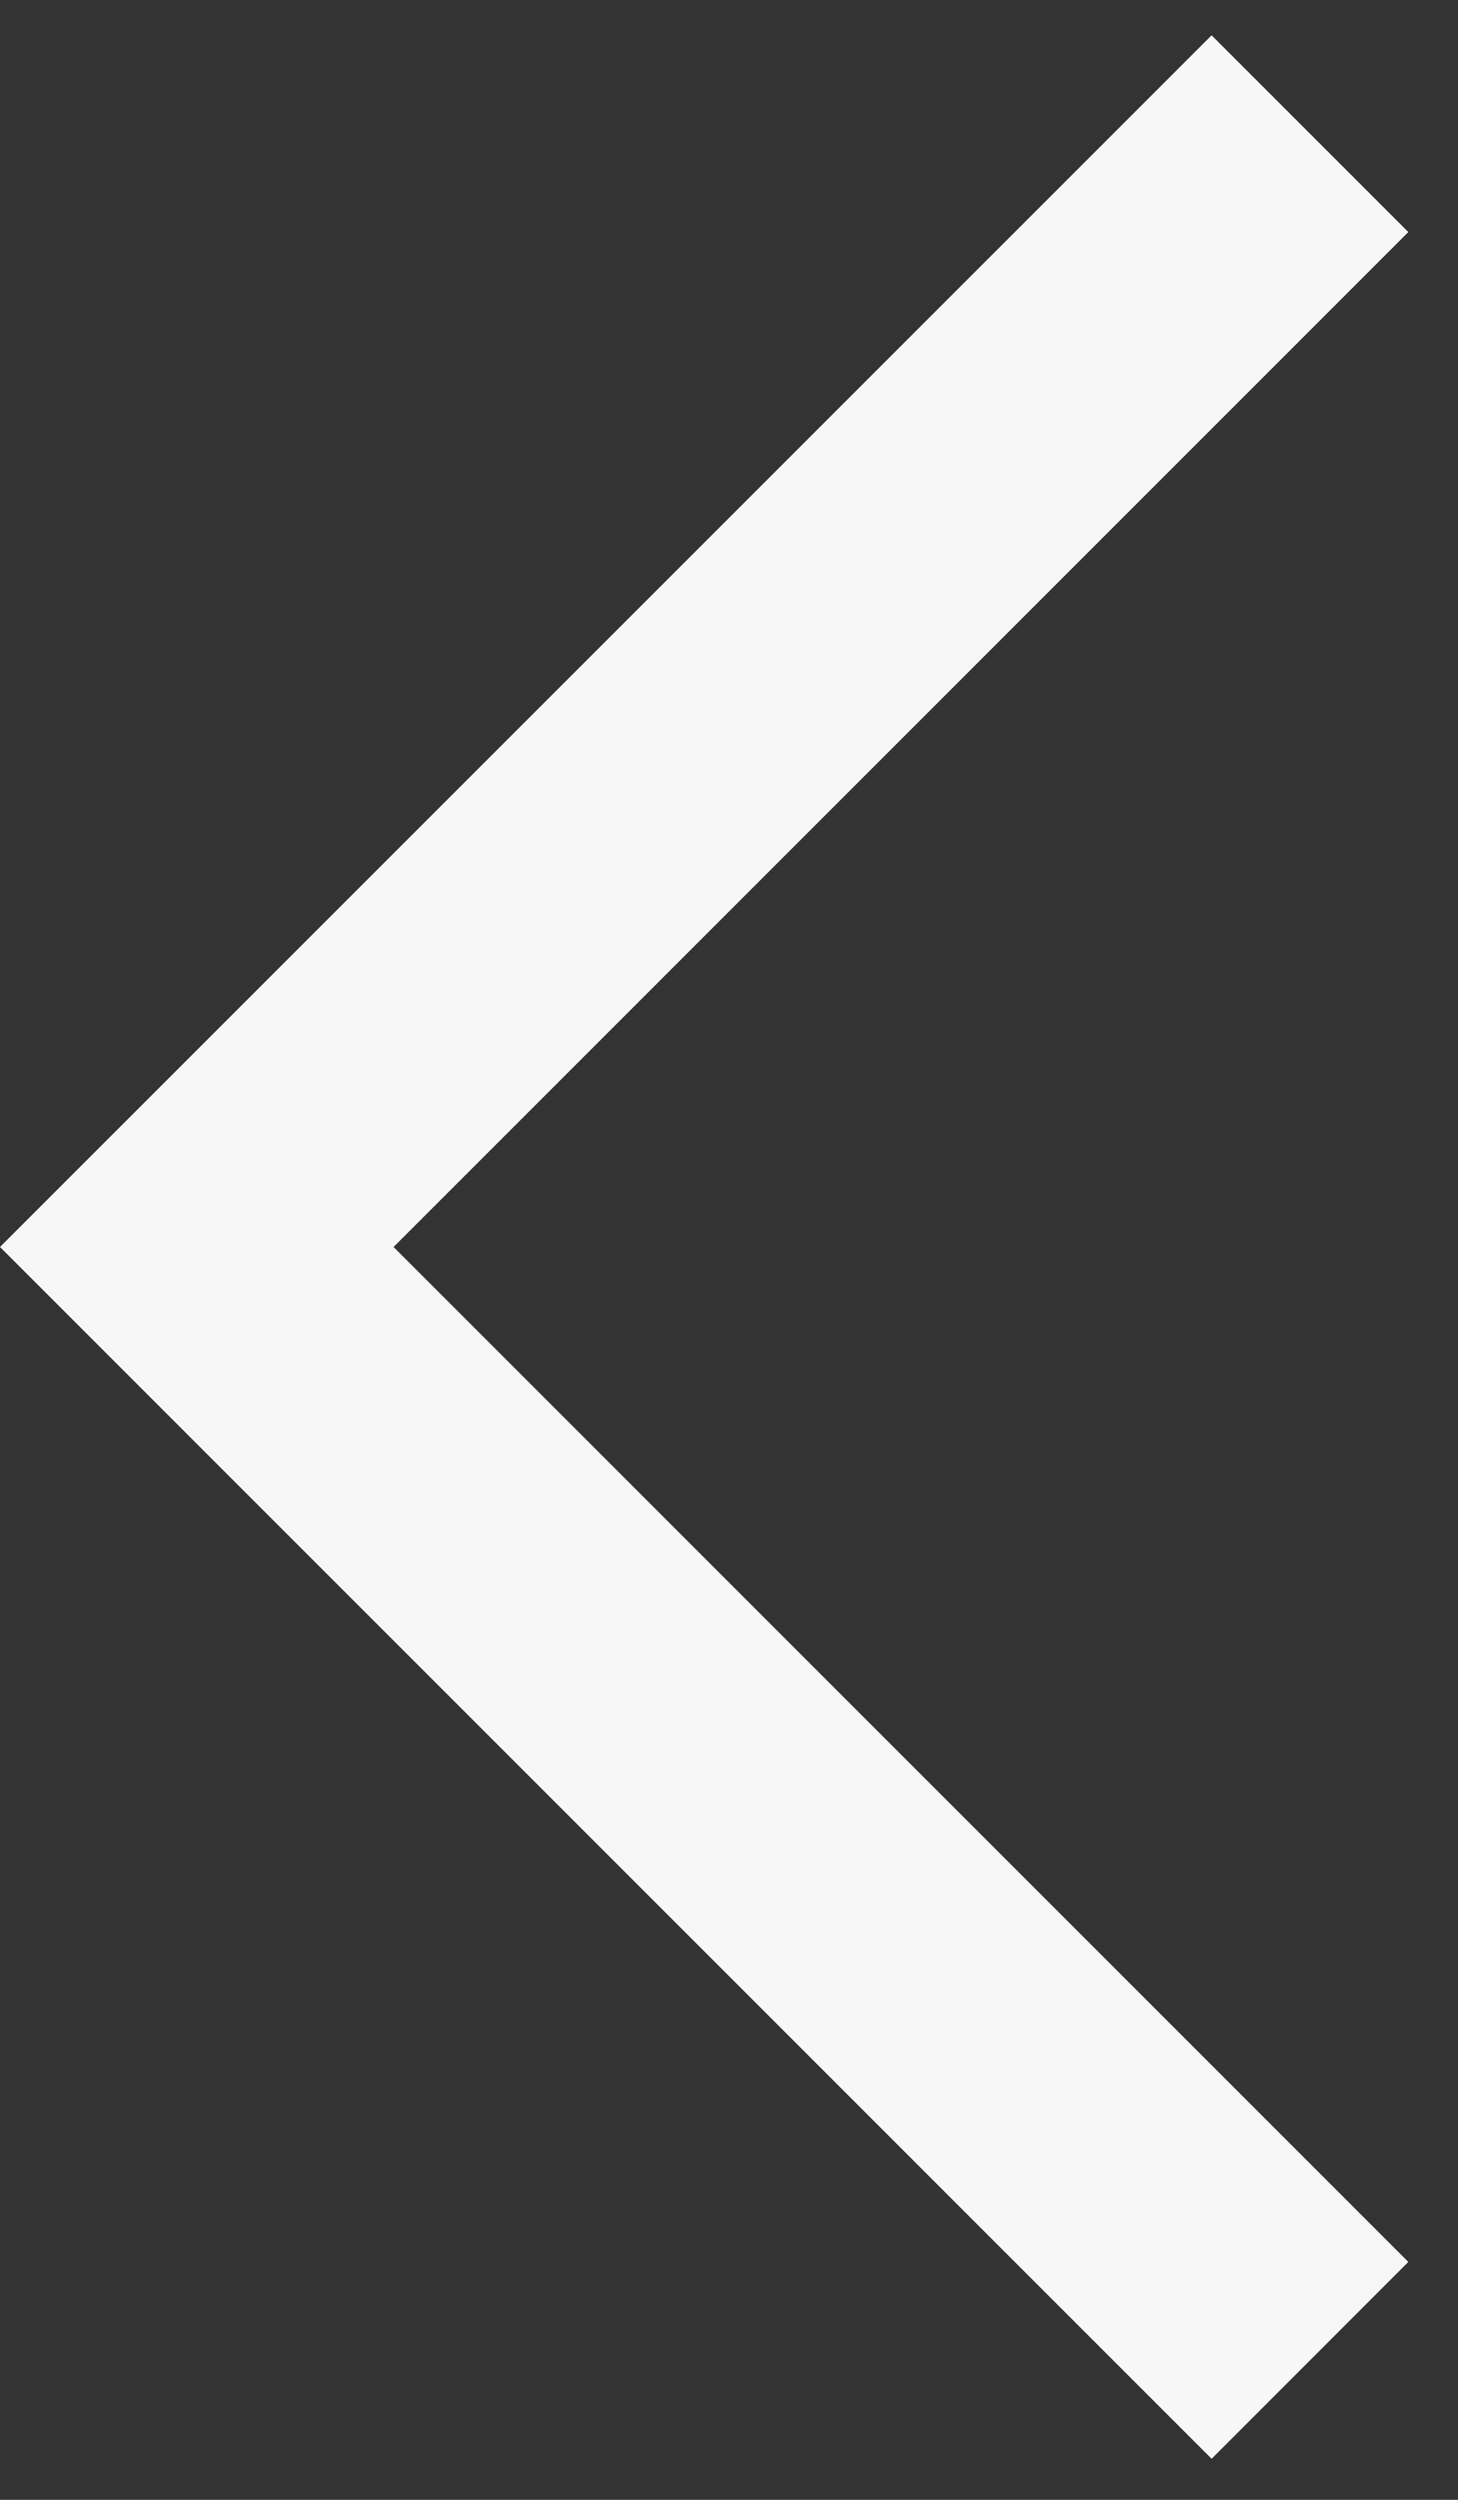
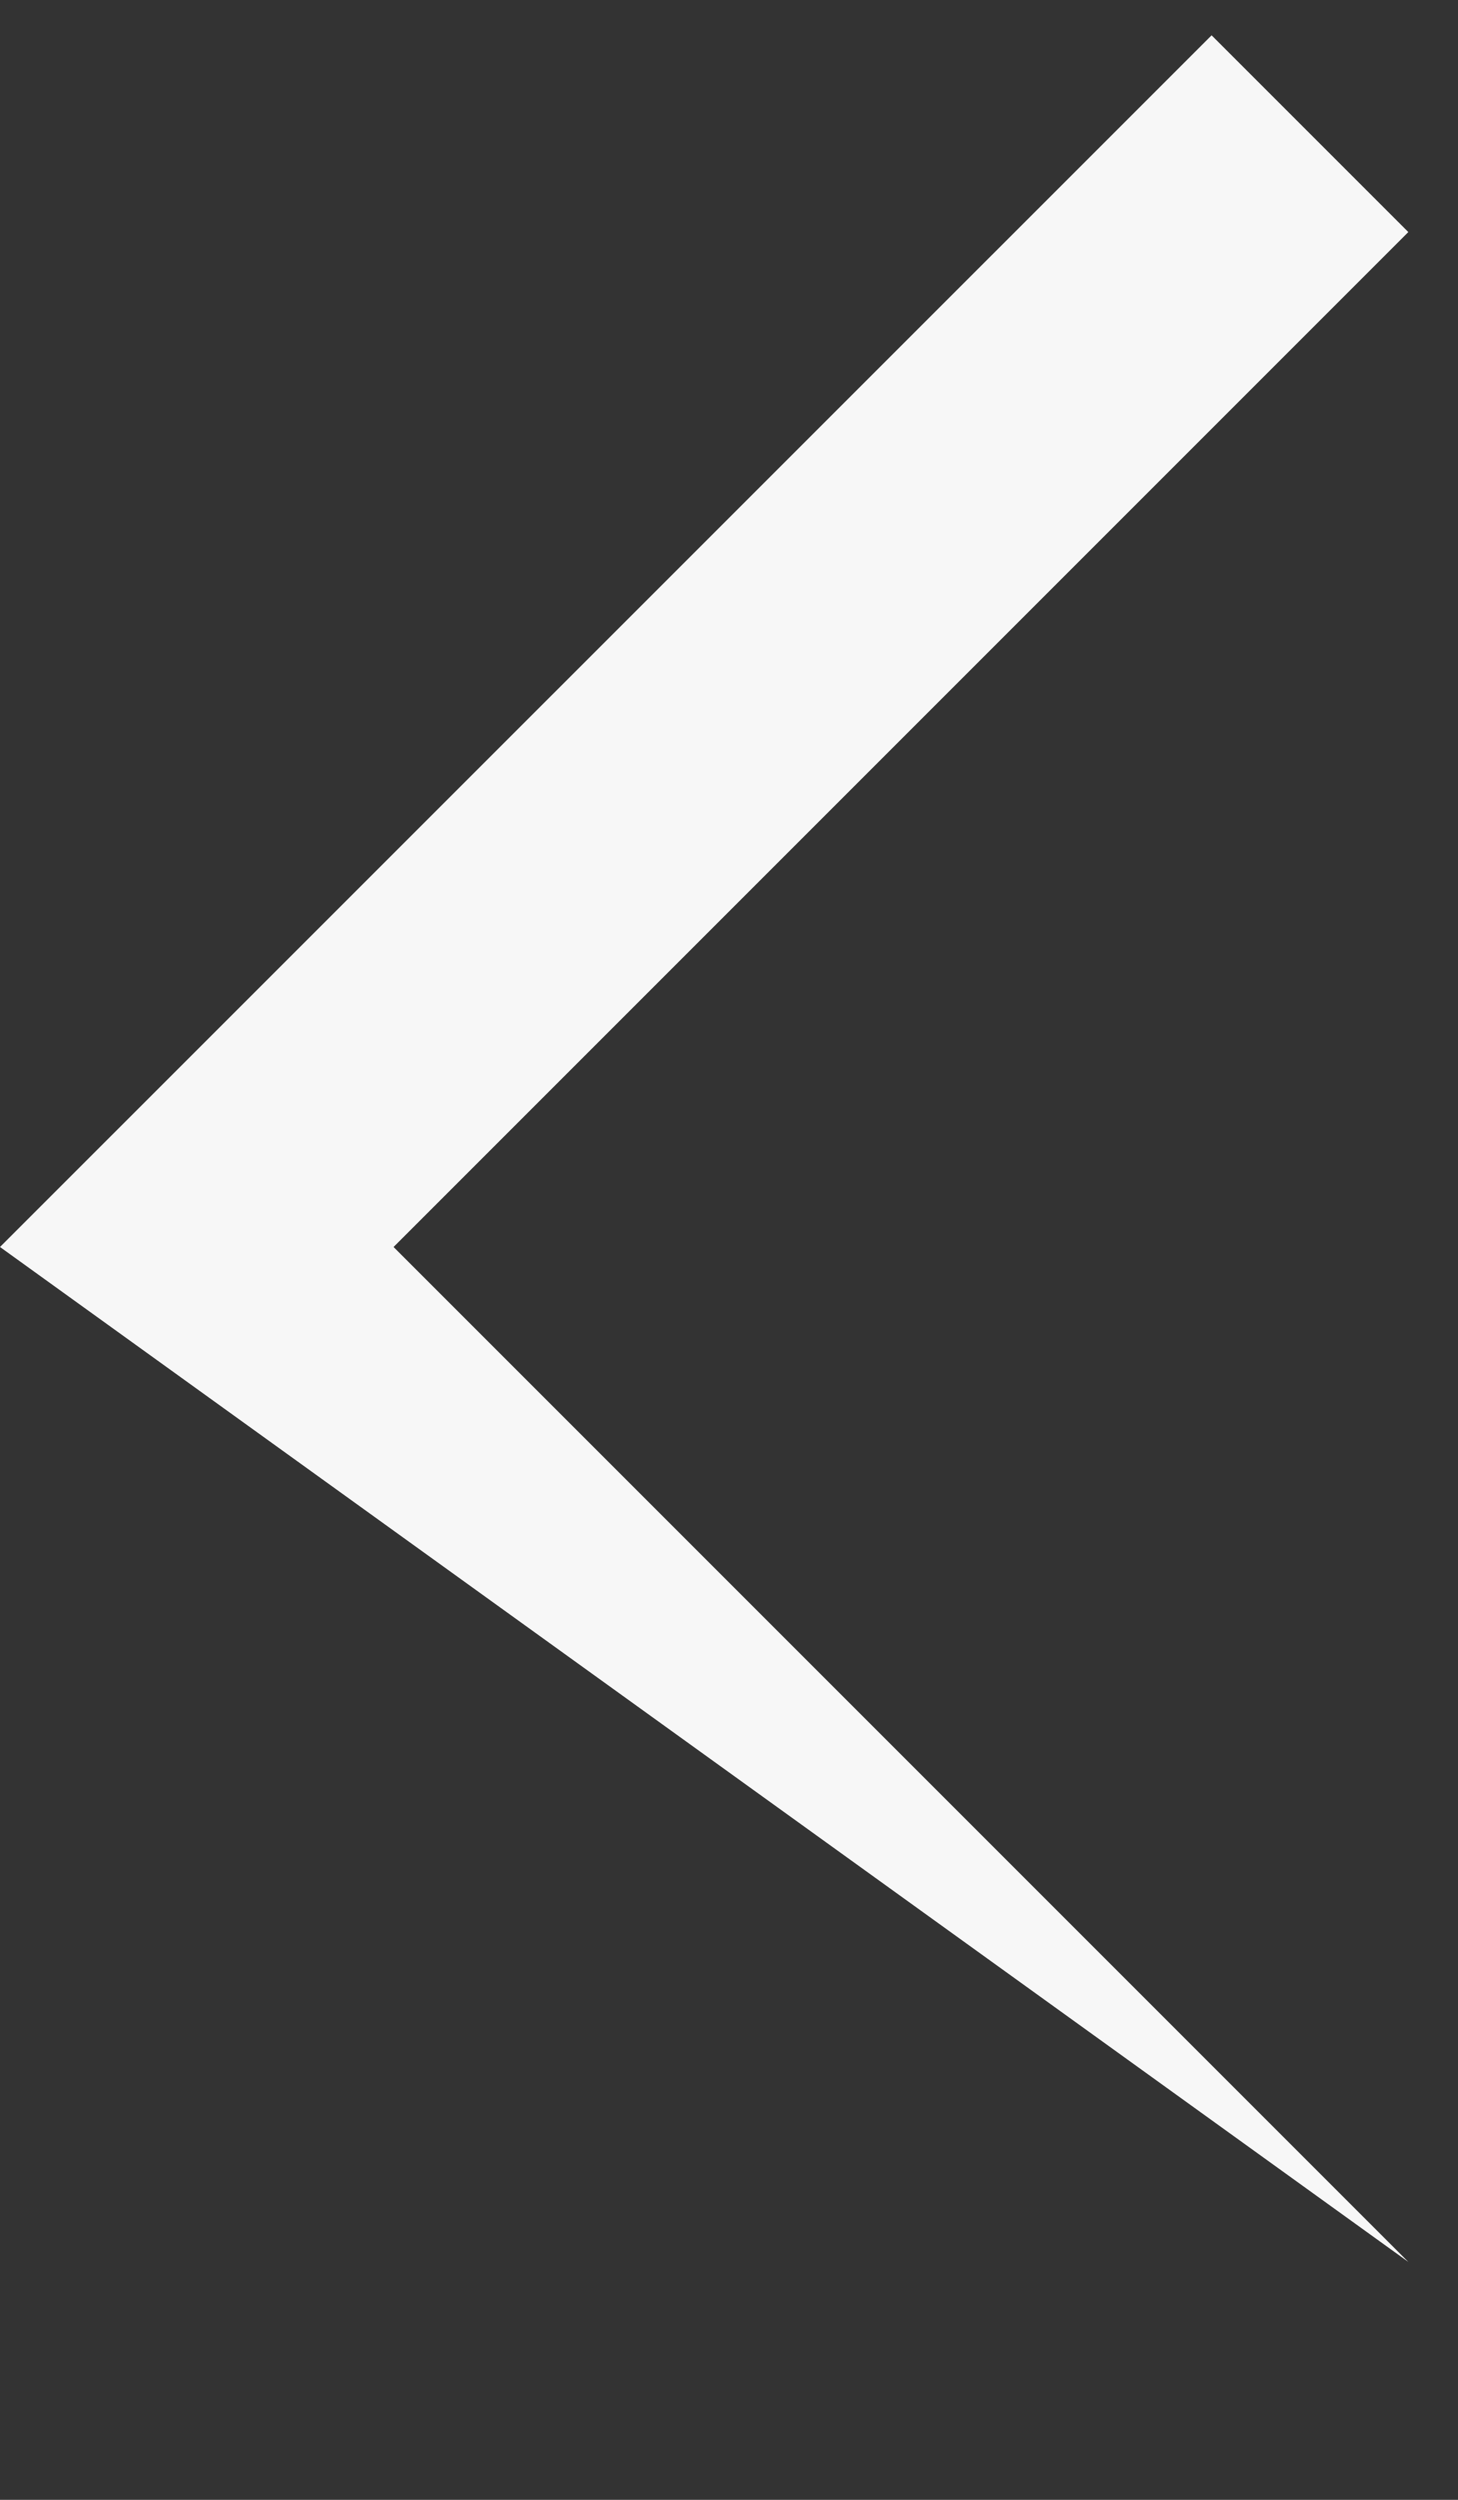
<svg xmlns="http://www.w3.org/2000/svg" width="14" height="24" viewBox="0 0 14 24" fill="none">
  <rect x="0" y="0" width="14" height="24" fill="#333333" stroke="none" />
-   <path fill-rule="evenodd" clip-rule="evenodd" d="M13.523 21.716L11.634 23.606L-1.86283e-05 11.972L11.634 0.339L13.523 2.228L3.779 11.972L13.523 21.716Z" fill="#F7F7F7" />
+   <path fill-rule="evenodd" clip-rule="evenodd" d="M13.523 21.716L-1.86283e-05 11.972L11.634 0.339L13.523 2.228L3.779 11.972L13.523 21.716Z" fill="#F7F7F7" />
</svg>